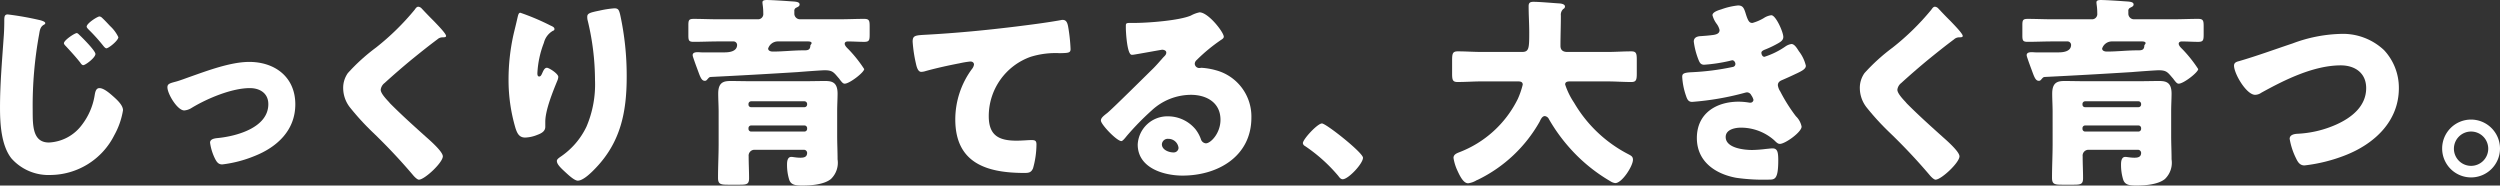
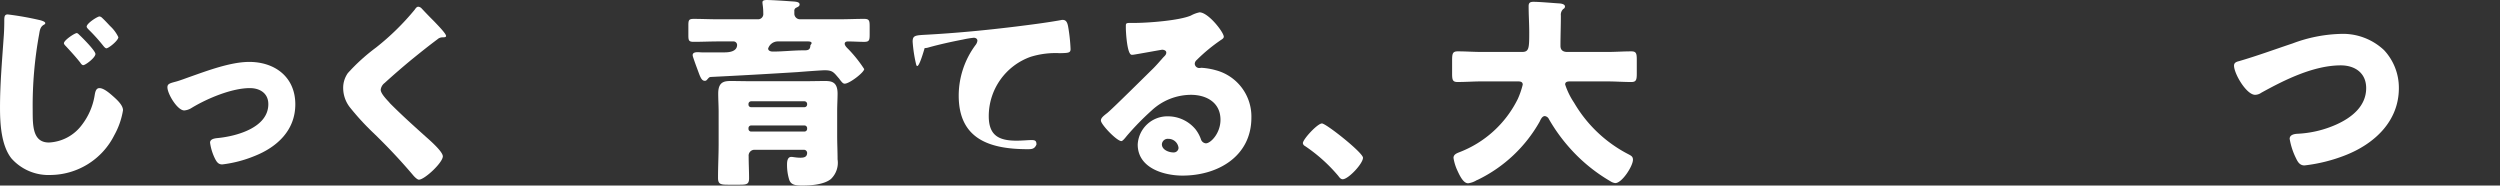
<svg xmlns="http://www.w3.org/2000/svg" width="365.444" height="27.121" viewBox="0 0 365.444 27.121">
  <rect x="0" y="0" width="365.444" height="27.121" fill="#333333" stroke="none" />
  <defs>
    <style>.a{fill:#fff;}</style>
  </defs>
  <g transform="translate(0 0)">
    <path class="a" d="M992.673,346.208c.386.119.682.237.682.415,0,.119-.089.176-.206.236-.536.3-.595.832-.684,1.366a58.018,58.018,0,0,0-.949,11.1c0,2.314,0,4.747,2.375,4.747a6.365,6.365,0,0,0,4.776-2.522,9.6,9.6,0,0,0,1.9-4.331c.088-.565.206-1.1.711-1.1.653,0,1.543.8,2.017,1.216.535.475,1.424,1.276,1.424,2.017a11.159,11.159,0,0,1-1.274,3.651,10.541,10.541,0,0,1-9.318,5.816,7.241,7.241,0,0,1-5.727-2.434c-1.483-1.9-1.661-5.043-1.661-7.418,0-3.412.3-6.823.536-10.268.059-.682.088-1.63.088-2.312,0-.654,0-1.038.5-1.038A43.756,43.756,0,0,1,992.673,346.208Zm5.7,2.166c.415.384,2.315,2.284,2.315,2.759,0,.534-1.455,1.633-1.783,1.633-.177,0-.355-.239-.444-.386-.653-.832-1.365-1.6-2.078-2.375-.119-.119-.3-.3-.3-.445,0-.445,1.574-1.483,1.87-1.483C998.1,348.077,998.281,348.285,998.37,348.374Zm3.294-2.522c.354.325.742.742,1.156,1.185a5.34,5.34,0,0,1,1.216,1.633c0,.5-1.424,1.632-1.749,1.632-.091,0-.238-.089-.447-.356a25.609,25.609,0,0,0-2.136-2.373c-.178-.178-.3-.326-.3-.445,0-.475,1.572-1.483,1.869-1.483A.622.622,0,0,1,1001.665,345.852Z" transform="translate(-986.738 -343.24)" />
    <path class="a" d="M1021.831,356.23c0,3.8-2.67,6.263-5.994,7.568a17.965,17.965,0,0,1-4.687,1.216c-.564,0-.8-.356-1.038-.8a7.619,7.619,0,0,1-.742-2.375c0-.475.475-.623,1.127-.682,2.729-.267,7.389-1.513,7.389-4.956,0-1.6-1.246-2.344-2.7-2.344-2.642,0-6.231,1.513-8.488,2.879a2.343,2.343,0,0,1-1.1.386c-1.009,0-2.462-2.434-2.462-3.384,0-.506.356-.593,1.246-.831.563-.148,1.572-.535,2.166-.742,2.523-.891,5.875-2.137,8.545-2.137C1018.864,350.028,1021.831,352.253,1021.831,356.23Z" transform="translate(-978.663 -340.978)" />
    <path class="a" d="M1031.962,344.855c.5.533,1.007,1.066,1.513,1.571l.326.328c.593.623,1.721,1.78,1.721,2.106,0,.178-.178.206-.534.206a1.111,1.111,0,0,0-.742.3c-1.277.949-2.462,1.9-3.708,2.909q-2.049,1.689-4.007,3.47a1.457,1.457,0,0,0-.564.98c0,.5.712,1.276,1.217,1.81a2.676,2.676,0,0,0,.267.3c1.661,1.663,3.412,3.235,5.164,4.807.949.831,2.433,2.2,2.433,2.818,0,.92-2.67,3.413-3.5,3.413-.178,0-.534-.267-.92-.742a84.2,84.2,0,0,0-5.816-6.172,37.517,37.517,0,0,1-3.293-3.59,4.611,4.611,0,0,1-1.038-2.85,3.723,3.723,0,0,1,.682-2.225,28.066,28.066,0,0,1,4.125-3.739,36.82,36.82,0,0,0,5.638-5.518c.147-.209.3-.447.534-.447A.769.769,0,0,1,1031.962,344.855Z" transform="translate(-970.316 -343.608)" />
-     <path class="a" d="M1042.921,347.269c.415.178.564.3.564.506,0,.178-.09.208-.237.267a2.784,2.784,0,0,0-1.305,1.75,14.163,14.163,0,0,0-.951,4.422c0,.178,0,.5.268.5.178,0,.3-.148.473-.564.15-.328.328-.713.654-.713.3,0,1.661.86,1.661,1.336a1.568,1.568,0,0,1-.119.5c-.682,1.661-1.782,4.361-1.782,6.053v.742c0,.682-.621.979-1.185,1.185a5.143,5.143,0,0,1-1.752.387c-.92,0-1.187-.682-1.424-1.394a24.845,24.845,0,0,1-1.01-7.092,30.333,30.333,0,0,1,.714-6.528c.178-.771.386-1.572.564-2.373.119-.5.178-.86.445-.86A34.194,34.194,0,0,1,1042.921,347.269Zm7.062-2.166a14.846,14.846,0,0,1,2.255-.356c.564,0,.682.209.86.951a41.756,41.756,0,0,1,.949,9.048c0,5.106-.86,9.5-4.51,13.325-.564.593-1.811,1.868-2.64,1.868-.476,0-1.337-.8-1.693-1.126-.742-.682-1.365-1.246-1.365-1.752,0-.177.119-.326.5-.592a11.04,11.04,0,0,0,3.827-4.422,15.708,15.708,0,0,0,1.248-6.8,37.219,37.219,0,0,0-1.1-8.844,2.1,2.1,0,0,1-.031-.445C1048.291,345.489,1048.678,345.37,1049.983,345.1Z" transform="translate(-962.438 -343.531)" />
    <path class="a" d="M1059.781,351.583c.682,0,1.839-.119,1.839-1.1a.526.526,0,0,0-.595-.5h-2.136c-1.217,0-2.4.059-3.619.059-.713,0-.773-.208-.773-.979v-1.424c0-.742.059-.951.773-.951,1.216,0,2.4.059,3.619.059h5.757a.764.764,0,0,0,.8-.86c0-.949-.119-1.305-.119-1.632,0-.3.386-.326.623-.326.742,0,2.551.119,3.352.178.742.059,1.455.03,1.455.475,0,.267-.268.356-.5.476a.472.472,0,0,0-.269.5v.417a.827.827,0,0,0,.862.77h5.727c1.216,0,2.4-.059,3.62-.059.742,0,.8.268.8,1.1v1.159c0,.86-.059,1.1-.8,1.1-.8,0-1.6-.059-2.4-.059-.208,0-.447.089-.447.328,0,.3.357.622.565.829a19,19,0,0,1,2.284,2.879c0,.475-2.136,2.136-2.85,2.136-.237,0-.384-.178-.71-.593a1.518,1.518,0,0,0-.209-.267c-.711-.832-.888-1.1-2.017-1.1-.473,0-3.2.206-3.917.266q-6.364.4-12.729.713c-.208.028-.237.059-.475.326-.119.148-.208.237-.386.237-.506,0-.684-.595-1.1-1.721-.178-.476-.387-1.04-.593-1.663a1.547,1.547,0,0,1-.089-.356c0-.356.326-.445.742-.445.208,0,.445.03.682.03Zm-.86,8.666c0-.891-.061-1.752-.061-2.642,0-1.6.742-1.839,1.782-1.839s2.077.03,3.115.03h7.654c1.04,0,2.078-.03,3.087-.03.98,0,1.81.178,1.81,1.839,0,.771-.059,1.663-.059,2.642v3.5c0,1.157.059,2.315.059,3.472a3.283,3.283,0,0,1-.979,2.878c-.979.8-2.878.949-4.124.949-1.068,0-1.693-.089-1.96-.831a7.3,7.3,0,0,1-.325-2.255c0-.415.059-1.1.623-1.1.266,0,.712.119,1.335.119.5,0,.979-.09.979-.714a.463.463,0,0,0-.475-.445h-7.24a.848.848,0,0,0-.832.949c0,1.07.061,2.138.061,3.206,0,.86-.326.949-1.336.949h-1.75c-1.1,0-1.453-.089-1.453-1.009,0-1.661.091-3.324.091-4.985Zm12.549-.654a.393.393,0,0,0,.387-.386v-.089a.393.393,0,0,0-.387-.386h-7.8a.393.393,0,0,0-.386.386v.089a.373.373,0,0,0,.386.386Zm-7.8,2.672a.393.393,0,0,0-.386.386v.119a.393.393,0,0,0,.386.386h7.8a.393.393,0,0,0,.387-.386v-.119a.393.393,0,0,0-.387-.386Zm3.888-12.285a1.5,1.5,0,0,0-1.4,1.038c0,.356.417.445.682.445,1.483,0,2.967-.178,4.452-.178h.148c.564,0,.86-.089.89-.682,0-.148.178-.208.178-.386,0-.208-.356-.237-.534-.237Z" transform="translate(-953.873 -343.927)" />
-     <path class="a" d="M1077.071,352.237a20.2,20.2,0,0,1-.473-3.174c0-.92.414-.92,1.988-1.009,4.361-.237,8.694-.653,13.055-1.187,2.138-.268,4.511-.564,6.648-.951a.856.856,0,0,1,.266-.028c.535,0,.682.5.773.979a24.794,24.794,0,0,1,.356,3.294c0,.562-.356.562-1.573.592a12.266,12.266,0,0,0-4.273.534,9.2,9.2,0,0,0-6.113,8.664c0,2.82,1.454,3.591,4.066,3.591.77,0,1.721-.089,2.166-.089.534,0,.742.089.742.653a13.086,13.086,0,0,1-.5,3.472c-.267.623-.623.682-1.246.682-5.521,0-10.12-1.424-10.12-7.835a12.433,12.433,0,0,1,2.433-7.357,1.316,1.316,0,0,0,.3-.654c0-.267-.208-.445-.536-.445a13.813,13.813,0,0,0-1.6.267c-1.573.3-3.591.743-5.134,1.188a2.4,2.4,0,0,1-.444.059C1077.34,353.484,1077.162,352.652,1077.071,352.237Z" transform="translate(-943.191 -342.979)" />
+     <path class="a" d="M1077.071,352.237a20.2,20.2,0,0,1-.473-3.174c0-.92.414-.92,1.988-1.009,4.361-.237,8.694-.653,13.055-1.187,2.138-.268,4.511-.564,6.648-.951a.856.856,0,0,1,.266-.028c.535,0,.682.5.773.979a24.794,24.794,0,0,1,.356,3.294c0,.562-.356.562-1.573.592a12.266,12.266,0,0,0-4.273.534,9.2,9.2,0,0,0-6.113,8.664c0,2.82,1.454,3.591,4.066,3.591.77,0,1.721-.089,2.166-.089.534,0,.742.089.742.653c-.267.623-.623.682-1.246.682-5.521,0-10.12-1.424-10.12-7.835a12.433,12.433,0,0,1,2.433-7.357,1.316,1.316,0,0,0,.3-.654c0-.267-.208-.445-.536-.445a13.813,13.813,0,0,0-1.6.267c-1.573.3-3.591.743-5.134,1.188a2.4,2.4,0,0,1-.444.059C1077.34,353.484,1077.162,352.652,1077.071,352.237Z" transform="translate(-943.191 -342.979)" />
    <path class="a" d="M1113.111,348.708c0,.178-.178.326-.328.415a25.042,25.042,0,0,0-3.649,3,.766.766,0,0,0-.268.533.662.662,0,0,0,.682.624c.091,0,.209-.031.328-.031a9.839,9.839,0,0,1,2.077.357,6.994,6.994,0,0,1,5.192,6.914c0,5.666-4.894,8.485-10.059,8.485-2.789,0-6.558-1.126-6.558-4.539a4.343,4.343,0,0,1,4.452-4.124,5.23,5.23,0,0,1,4,1.9,5.126,5.126,0,0,1,.8,1.483.828.828,0,0,0,.712.564c.712,0,2.136-1.483,2.136-3.443,0-2.522-2.047-3.648-4.331-3.648a8.47,8.47,0,0,0-5.727,2.284,39.256,39.256,0,0,0-3.651,3.738c-.415.534-.652.742-.771.742-.682,0-3-2.434-3-3,0-.358.3-.623.92-1.1.742-.593,5.668-5.488,6.706-6.5.564-.562,1.009-1.1,1.513-1.661.208-.206.417-.384.417-.682,0-.356-.476-.415-.595-.415-.089,0-3.323.595-4.1.713a1.516,1.516,0,0,1-.356.028c-.682,0-.86-3.354-.86-3.916v-.3c0-.444.09-.444.951-.444h.682c1.928-.03,6.172-.357,7.863-1.068a4.571,4.571,0,0,1,1.276-.476C1110.855,345.147,1113.111,348.054,1113.111,348.708Zm-8.1,14.925a.854.854,0,0,0-.949.8c0,.8,1.008,1.187,1.691,1.187a.7.7,0,0,0,.743-.653A1.479,1.479,0,0,0,1105.009,363.634Z" transform="translate(-934.22 -343.337)" />
    <path class="a" d="M1123.841,361.105c0,.86-2.138,3.145-2.967,3.145-.3,0-.506-.3-.654-.5a23.385,23.385,0,0,0-4.867-4.361.539.539,0,0,1-.3-.417c0-.564,2.136-2.878,2.789-2.878C1118.44,356.09,1123.841,360.364,1123.841,361.105Z" transform="translate(-924.602 -338.048)" />
    <path class="a" d="M1145.661,346.126c0,1.483-.059,2.937-.059,4.42,0,.653.417.89,1.01.89h5.816c1.155,0,2.343-.089,3.53-.089.712,0,.8.3.8,1.218v2.046c0,.891-.089,1.218-.8,1.218-1.157,0-2.344-.089-3.53-.089h-5.4c-.266,0-.742,0-.742.445a10.784,10.784,0,0,0,1.307,2.67,19.552,19.552,0,0,0,7.952,7.537c.386.209.653.328.653.8,0,.92-1.6,3.412-2.581,3.412a1.62,1.62,0,0,1-.713-.267,24.192,24.192,0,0,1-5.816-4.719,25.169,25.169,0,0,1-3.173-4.361.768.768,0,0,0-.595-.447c-.415,0-.623.534-.771.832a20.786,20.786,0,0,1-8.991,8.457c-.059.03-.148.059-.208.087a3.151,3.151,0,0,1-1.246.446c-.654,0-1.157-.949-1.574-1.87a6.92,6.92,0,0,1-.564-1.839c0-.475.417-.651.773-.8a15.849,15.849,0,0,0,8.633-7.833,12.183,12.183,0,0,0,.714-2.077c0-.475-.445-.475-.771-.475h-5.193c-1.188,0-2.373.089-3.56.089-.742,0-.8-.326-.8-1.305v-1.811c0-1.007.059-1.365.829-1.365,1.158,0,2.344.089,3.532.089h5.846c1.038,0,1.068-.534,1.068-2.848,0-1.276-.089-2.553-.089-3.858,0-.5.237-.623.712-.623.92,0,2.848.18,3.858.239.267.028.742.119.742.443a.39.39,0,0,1-.238.358A1.136,1.136,0,0,0,1145.661,346.126Z" transform="translate(-917.497 -343.84)" />
-     <path class="a" d="M1161.784,345.861c.327,1.01.536,1.159.92,1.159a6.838,6.838,0,0,0,1.661-.714,2.556,2.556,0,0,1,1.1-.414c.653,0,1.75,2.462,1.75,3.174,0,.475-.386.712-.742.92a14.971,14.971,0,0,1-1.839.89c-.237.091-.624.237-.624.5,0,.178.118.593.446.593a11.406,11.406,0,0,0,3.026-1.483,2.115,2.115,0,0,1,.92-.386c.445,0,.8.593,1.1,1.068a5.491,5.491,0,0,1,1.009,2.106c0,.476-.564.773-1.6,1.247-.623.3-1.276.592-1.9.86-.356.148-.593.356-.593.742a2.143,2.143,0,0,0,.356.92,23.983,23.983,0,0,0,2.286,3.621,2.846,2.846,0,0,1,.829,1.513c0,.8-2.4,2.522-3.174,2.522-.267,0-.445-.148-.831-.534a7.345,7.345,0,0,0-4.867-1.839c-.86,0-2.225.266-2.225,1.365,0,1.632,2.7,1.9,3.888,1.9a19.146,19.146,0,0,0,1.958-.148c.326-.03.831-.089.979-.089.712,0,.86.475.86,1.722,0,2.818-.5,2.848-1.394,2.848a28.136,28.136,0,0,1-4.748-.267c-3.085-.565-5.757-2.4-5.757-5.816,0-3.591,2.818-5.312,6.113-5.312a9.738,9.738,0,0,1,1.6.148h.119a.448.448,0,0,0,.445-.414,2.005,2.005,0,0,0-.326-.682.716.716,0,0,0-.623-.417,1.714,1.714,0,0,0-.3.059,40.8,40.8,0,0,1-7.715,1.336c-.534,0-.712-.328-.89-.862a10.134,10.134,0,0,1-.564-2.789c0-.415.119-.623,1.335-.682a36.937,36.937,0,0,0,6.053-.773.444.444,0,0,0,.386-.444c0-.239-.208-.535-.445-.535a3.066,3.066,0,0,0-.386.09,23.92,23.92,0,0,1-3.738.564c-.5,0-.654-.3-.832-.742a10.864,10.864,0,0,1-.682-2.642c0-.445.267-.771,1.068-.8.446-.03,1.247-.089,1.841-.178.533-.089.86-.267.86-.712a2.423,2.423,0,0,0-.415-.89,3.672,3.672,0,0,1-.623-1.276c0-.476.92-.742,1.305-.86a10.243,10.243,0,0,1,2.433-.565C1161.369,344.467,1161.488,344.914,1161.784,345.861Z" transform="translate(-906.535 -343.666)" />
-     <path class="a" d="M1181.422,344.855c.5.533,1.007,1.066,1.513,1.571l.327.328c.593.623,1.721,1.78,1.721,2.106,0,.178-.178.206-.534.206a1.111,1.111,0,0,0-.742.3c-1.277.949-2.462,1.9-3.708,2.909q-2.049,1.689-4.006,3.47a1.457,1.457,0,0,0-.564.98c0,.5.712,1.276,1.216,1.81a2.665,2.665,0,0,0,.267.3c1.661,1.663,3.411,3.235,5.163,4.807.949.831,2.433,2.2,2.433,2.818,0,.92-2.67,3.413-3.5,3.413-.178,0-.534-.267-.92-.742a84.229,84.229,0,0,0-5.816-6.172,37.517,37.517,0,0,1-3.293-3.59,4.611,4.611,0,0,1-1.038-2.85,3.724,3.724,0,0,1,.682-2.225,28,28,0,0,1,4.125-3.739,36.738,36.738,0,0,0,5.637-5.518c.148-.209.3-.447.535-.447A.772.772,0,0,1,1181.422,344.855Z" transform="translate(-898.076 -343.608)" />
-     <path class="a" d="M1191.241,351.583c.682,0,1.839-.119,1.839-1.1a.527.527,0,0,0-.595-.5h-2.136c-1.216,0-2.4.059-3.619.059-.714,0-.773-.208-.773-.979v-1.424c0-.742.059-.951.773-.951,1.216,0,2.4.059,3.619.059h5.757a.764.764,0,0,0,.8-.86c0-.949-.119-1.305-.119-1.632,0-.3.386-.326.623-.326.742,0,2.551.119,3.352.178.742.059,1.455.03,1.455.475,0,.267-.269.356-.5.476a.472.472,0,0,0-.268.5v.417a.827.827,0,0,0,.86.77h5.729c1.216,0,2.4-.059,3.62-.059.742,0,.8.268.8,1.1v1.159c0,.86-.059,1.1-.8,1.1-.8,0-1.6-.059-2.4-.059-.208,0-.446.089-.446.328,0,.3.357.622.565.829a18.982,18.982,0,0,1,2.284,2.879c0,.475-2.136,2.136-2.849,2.136-.237,0-.384-.178-.711-.593a1.517,1.517,0,0,0-.209-.267c-.711-.832-.889-1.1-2.017-1.1-.473,0-3.2.206-3.917.266q-6.364.4-12.729.713c-.208.028-.237.059-.475.326-.119.148-.208.237-.386.237-.506,0-.684-.595-1.1-1.721-.178-.476-.387-1.04-.593-1.663a1.553,1.553,0,0,1-.089-.356c0-.356.326-.445.742-.445.208,0,.445.03.682.03Zm-.862,8.666c0-.891-.059-1.752-.059-2.642,0-1.6.742-1.839,1.782-1.839s2.077.03,3.115.03h7.654c1.04,0,2.078-.03,3.087-.03.98,0,1.81.178,1.81,1.839,0,.771-.059,1.663-.059,2.642v3.5c0,1.157.059,2.315.059,3.472a3.283,3.283,0,0,1-.979,2.878c-.979.8-2.878.949-4.124.949-1.068,0-1.693-.089-1.959-.831a7.288,7.288,0,0,1-.325-2.255c0-.415.059-1.1.623-1.1.266,0,.712.119,1.335.119.5,0,.979-.09.979-.714a.463.463,0,0,0-.475-.445h-7.24a.848.848,0,0,0-.832.949c0,1.07.059,2.138.059,3.206,0,.86-.325.949-1.335.949h-1.75c-1.1,0-1.454-.089-1.454-1.009,0-1.661.089-3.324.089-4.985Zm12.551-.654a.393.393,0,0,0,.387-.386v-.089a.393.393,0,0,0-.387-.386h-7.8a.393.393,0,0,0-.386.386v.089a.373.373,0,0,0,.386.386Zm-7.8,2.672a.393.393,0,0,0-.386.386v.119a.393.393,0,0,0,.386.386h7.8a.393.393,0,0,0,.387-.386v-.119a.393.393,0,0,0-.387-.386Zm3.888-12.285a1.5,1.5,0,0,0-1.4,1.038c0,.356.417.445.682.445,1.483,0,2.967-.178,4.452-.178h.148c.564,0,.86-.089.888-.682,0-.148.18-.208.18-.386,0-.208-.356-.237-.534-.237Z" transform="translate(-890.333 -343.927)" />
    <path class="a" d="M1228.746,349.641a8.062,8.062,0,0,1,2.166,5.549c0,4.867-3.59,8.16-7.835,9.821a23.654,23.654,0,0,1-5.963,1.483c-.682,0-.979-.5-1.246-1.066a10.122,10.122,0,0,1-.92-2.82c0-.593.651-.712,1.127-.742a15.715,15.715,0,0,0,5.727-1.366c2.225-1.007,4.331-2.668,4.331-5.31,0-2.227-1.661-3.324-3.708-3.324-3.977,0-8.25,2.137-11.632,4.007a1.6,1.6,0,0,1-.892.3c-1.274,0-3.085-3.088-3.085-4.273,0-.445.386-.564.742-.654,2.642-.77,5.223-1.721,7.805-2.581a21.407,21.407,0,0,1,6.912-1.394A8.781,8.781,0,0,1,1228.746,349.641Z" transform="translate(-880.251 -342.312)" />
-     <path class="a" d="M1236.494,359.952a4.228,4.228,0,1,1-4.244-4.242A4.243,4.243,0,0,1,1236.494,359.952Zm-6.736,0a2.508,2.508,0,1,0,2.492-2.492A2.508,2.508,0,0,0,1229.758,359.952Z" transform="translate(-871.05 -338.232)" />
  </g>
</svg>